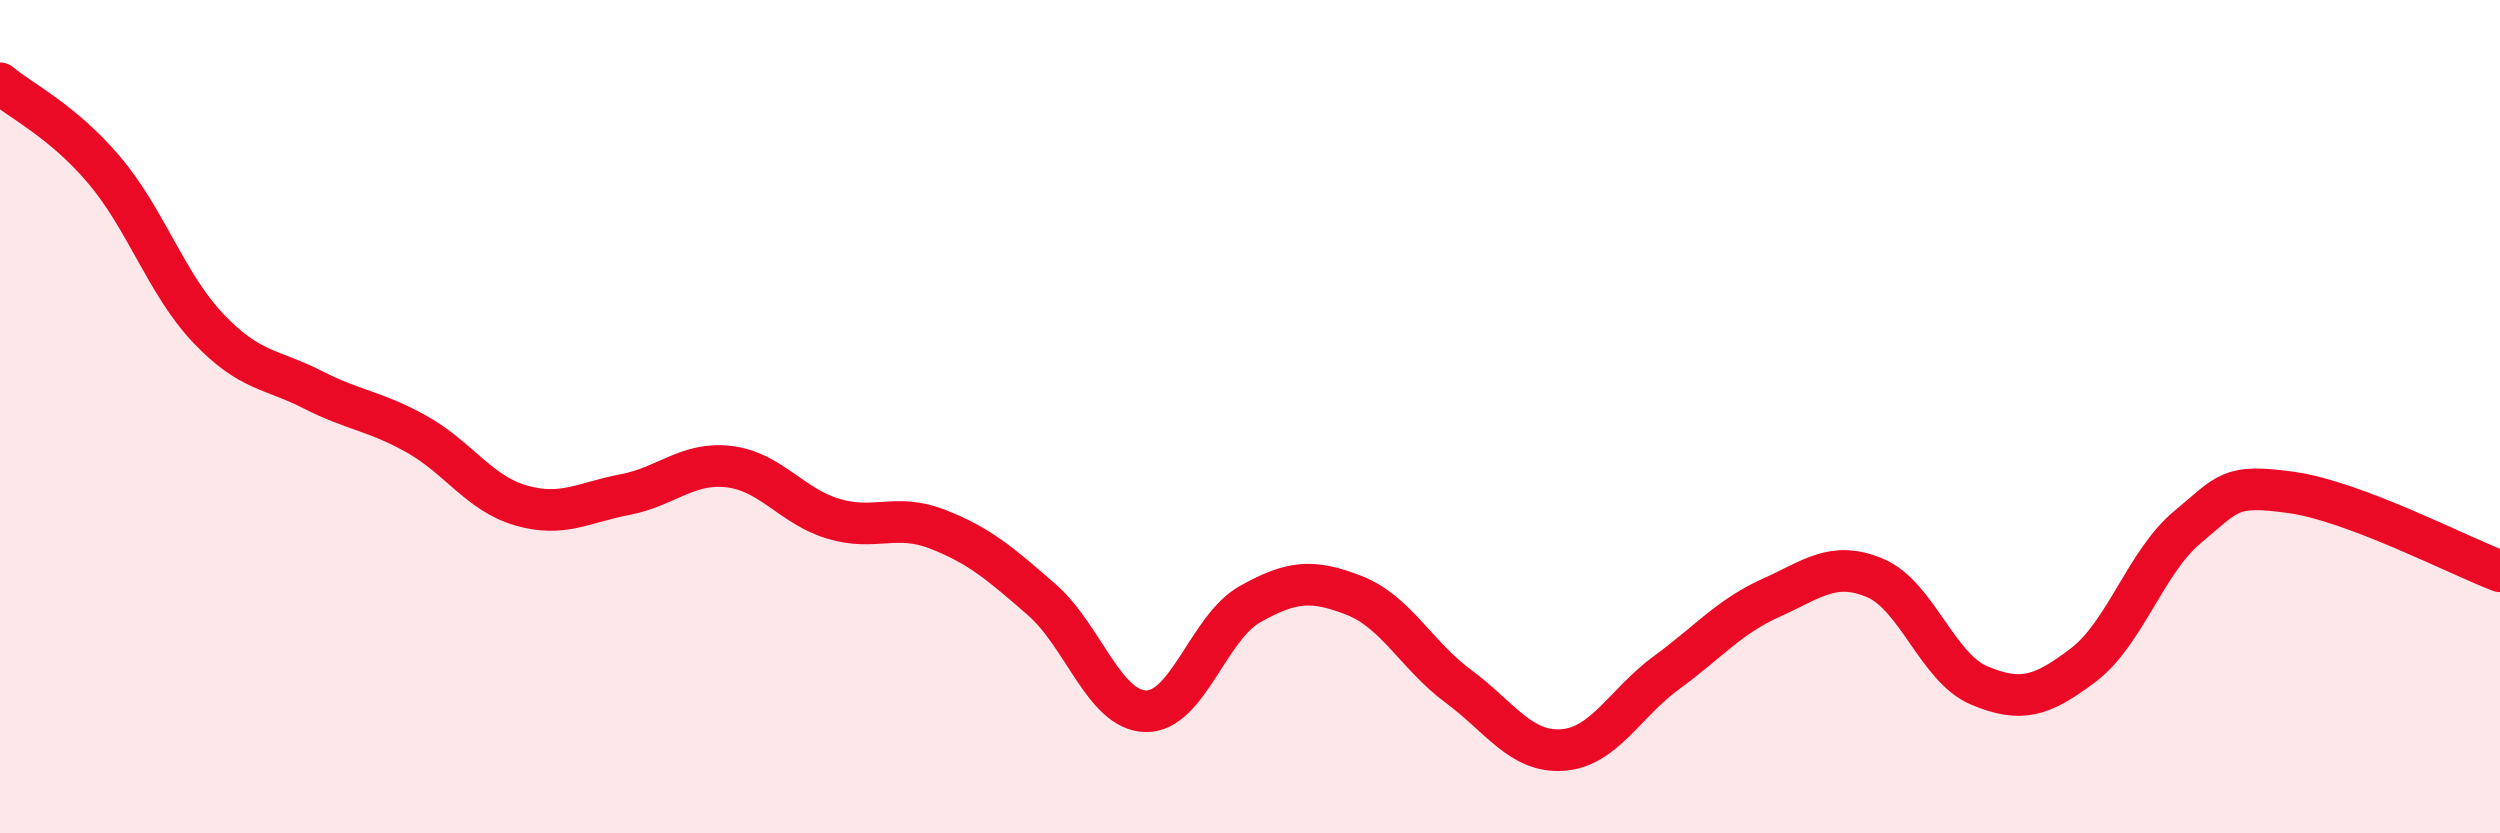
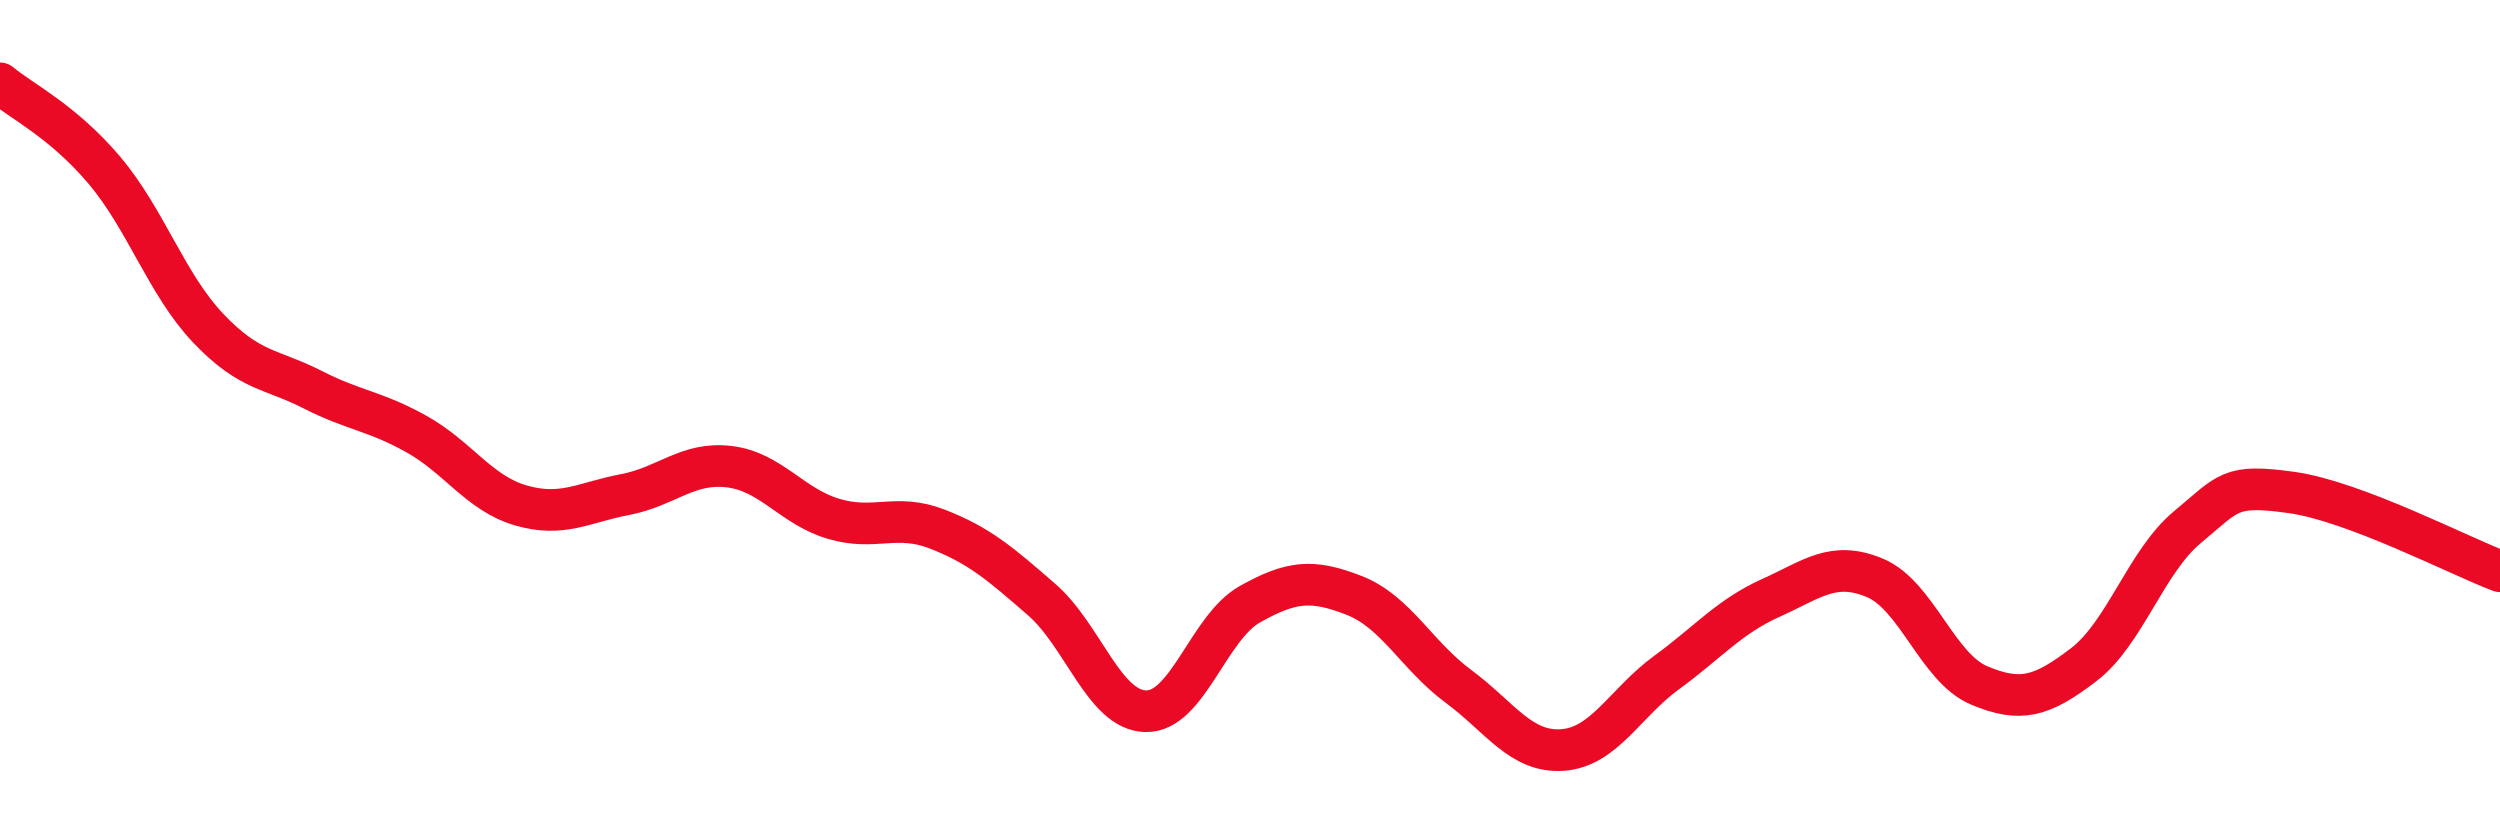
<svg xmlns="http://www.w3.org/2000/svg" width="60" height="20" viewBox="0 0 60 20">
-   <path d="M 0,2 C 0.5,2.42 1.5,2.9 2.5,4.08 C 3.5,5.26 4,6.83 5,7.88 C 6,8.93 6.5,8.84 7.5,9.35 C 8.5,9.86 9,9.86 10,10.42 C 11,10.98 11.5,11.84 12.5,12.13 C 13.5,12.42 14,12.06 15,11.87 C 16,11.68 16.5,11.08 17.5,11.2 C 18.5,11.32 19,12.15 20,12.45 C 21,12.75 21.5,12.31 22.5,12.7 C 23.5,13.09 24,13.52 25,14.39 C 26,15.26 26.5,17.05 27.5,17.07 C 28.5,17.09 29,15.06 30,14.5 C 31,13.94 31.5,13.9 32.5,14.29 C 33.5,14.68 34,15.73 35,16.47 C 36,17.21 36.5,18.07 37.5,18 C 38.5,17.93 39,16.87 40,16.14 C 41,15.41 41.5,14.8 42.5,14.35 C 43.5,13.9 44,13.45 45,13.87 C 46,14.29 46.5,16.03 47.5,16.45 C 48.5,16.87 49,16.72 50,15.96 C 51,15.2 51.5,13.48 52.5,12.65 C 53.5,11.82 53.5,11.61 55,11.82 C 56.5,12.03 59,13.33 60,13.71L60 20L0 20Z" fill="#EB0A25" opacity="0.1" stroke-linecap="round" stroke-linejoin="round" />
  <path d="M 0,2 C 0.5,2.42 1.5,2.9 2.5,4.08 C 3.5,5.26 4,6.83 5,7.88 C 6,8.93 6.5,8.84 7.5,9.35 C 8.5,9.86 9,9.86 10,10.42 C 11,10.98 11.5,11.84 12.5,12.13 C 13.5,12.42 14,12.06 15,11.87 C 16,11.68 16.5,11.08 17.5,11.2 C 18.5,11.32 19,12.15 20,12.45 C 21,12.75 21.5,12.31 22.5,12.7 C 23.5,13.09 24,13.52 25,14.39 C 26,15.26 26.5,17.05 27.5,17.07 C 28.5,17.09 29,15.06 30,14.5 C 31,13.94 31.5,13.9 32.5,14.29 C 33.5,14.68 34,15.73 35,16.47 C 36,17.21 36.5,18.07 37.5,18 C 38.5,17.93 39,16.87 40,16.14 C 41,15.41 41.5,14.8 42.5,14.35 C 43.5,13.9 44,13.45 45,13.87 C 46,14.29 46.5,16.03 47.5,16.45 C 48.5,16.87 49,16.72 50,15.96 C 51,15.2 51.5,13.48 52.5,12.65 C 53.5,11.82 53.5,11.61 55,11.82 C 56.5,12.03 59,13.33 60,13.71" stroke="#EB0A25" stroke-width="1" fill="none" stroke-linecap="round" stroke-linejoin="round" />
</svg>